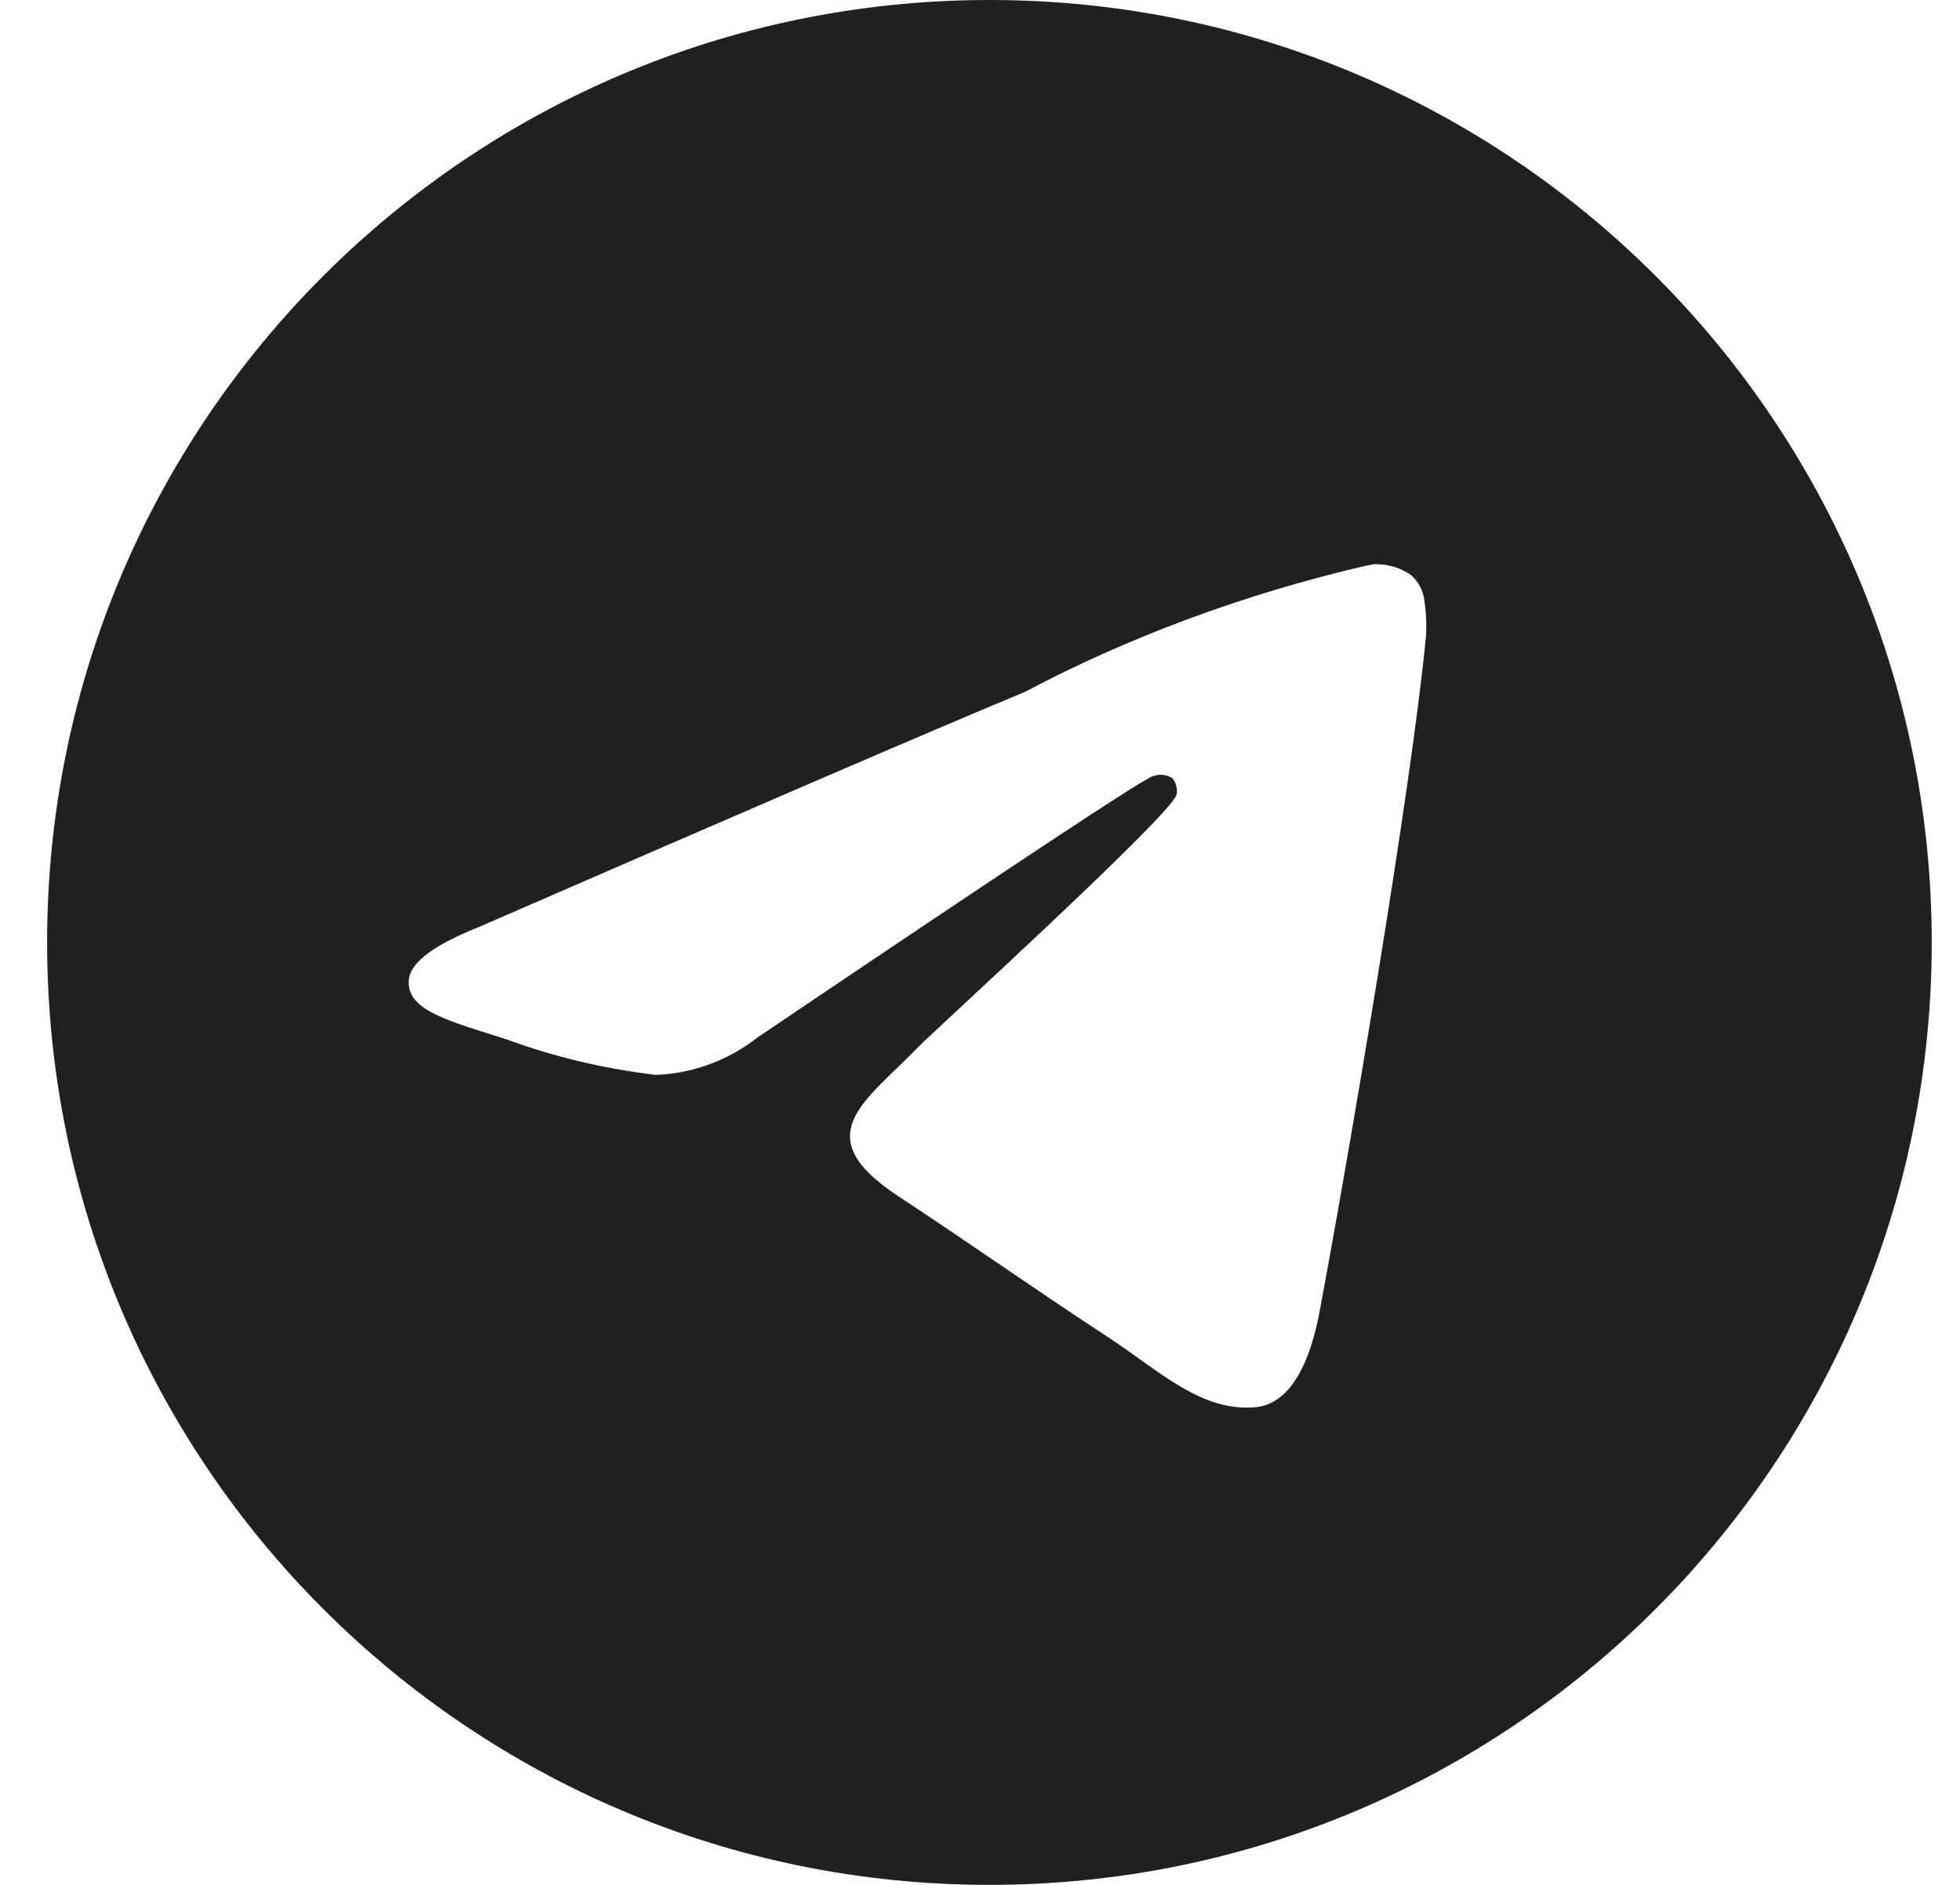
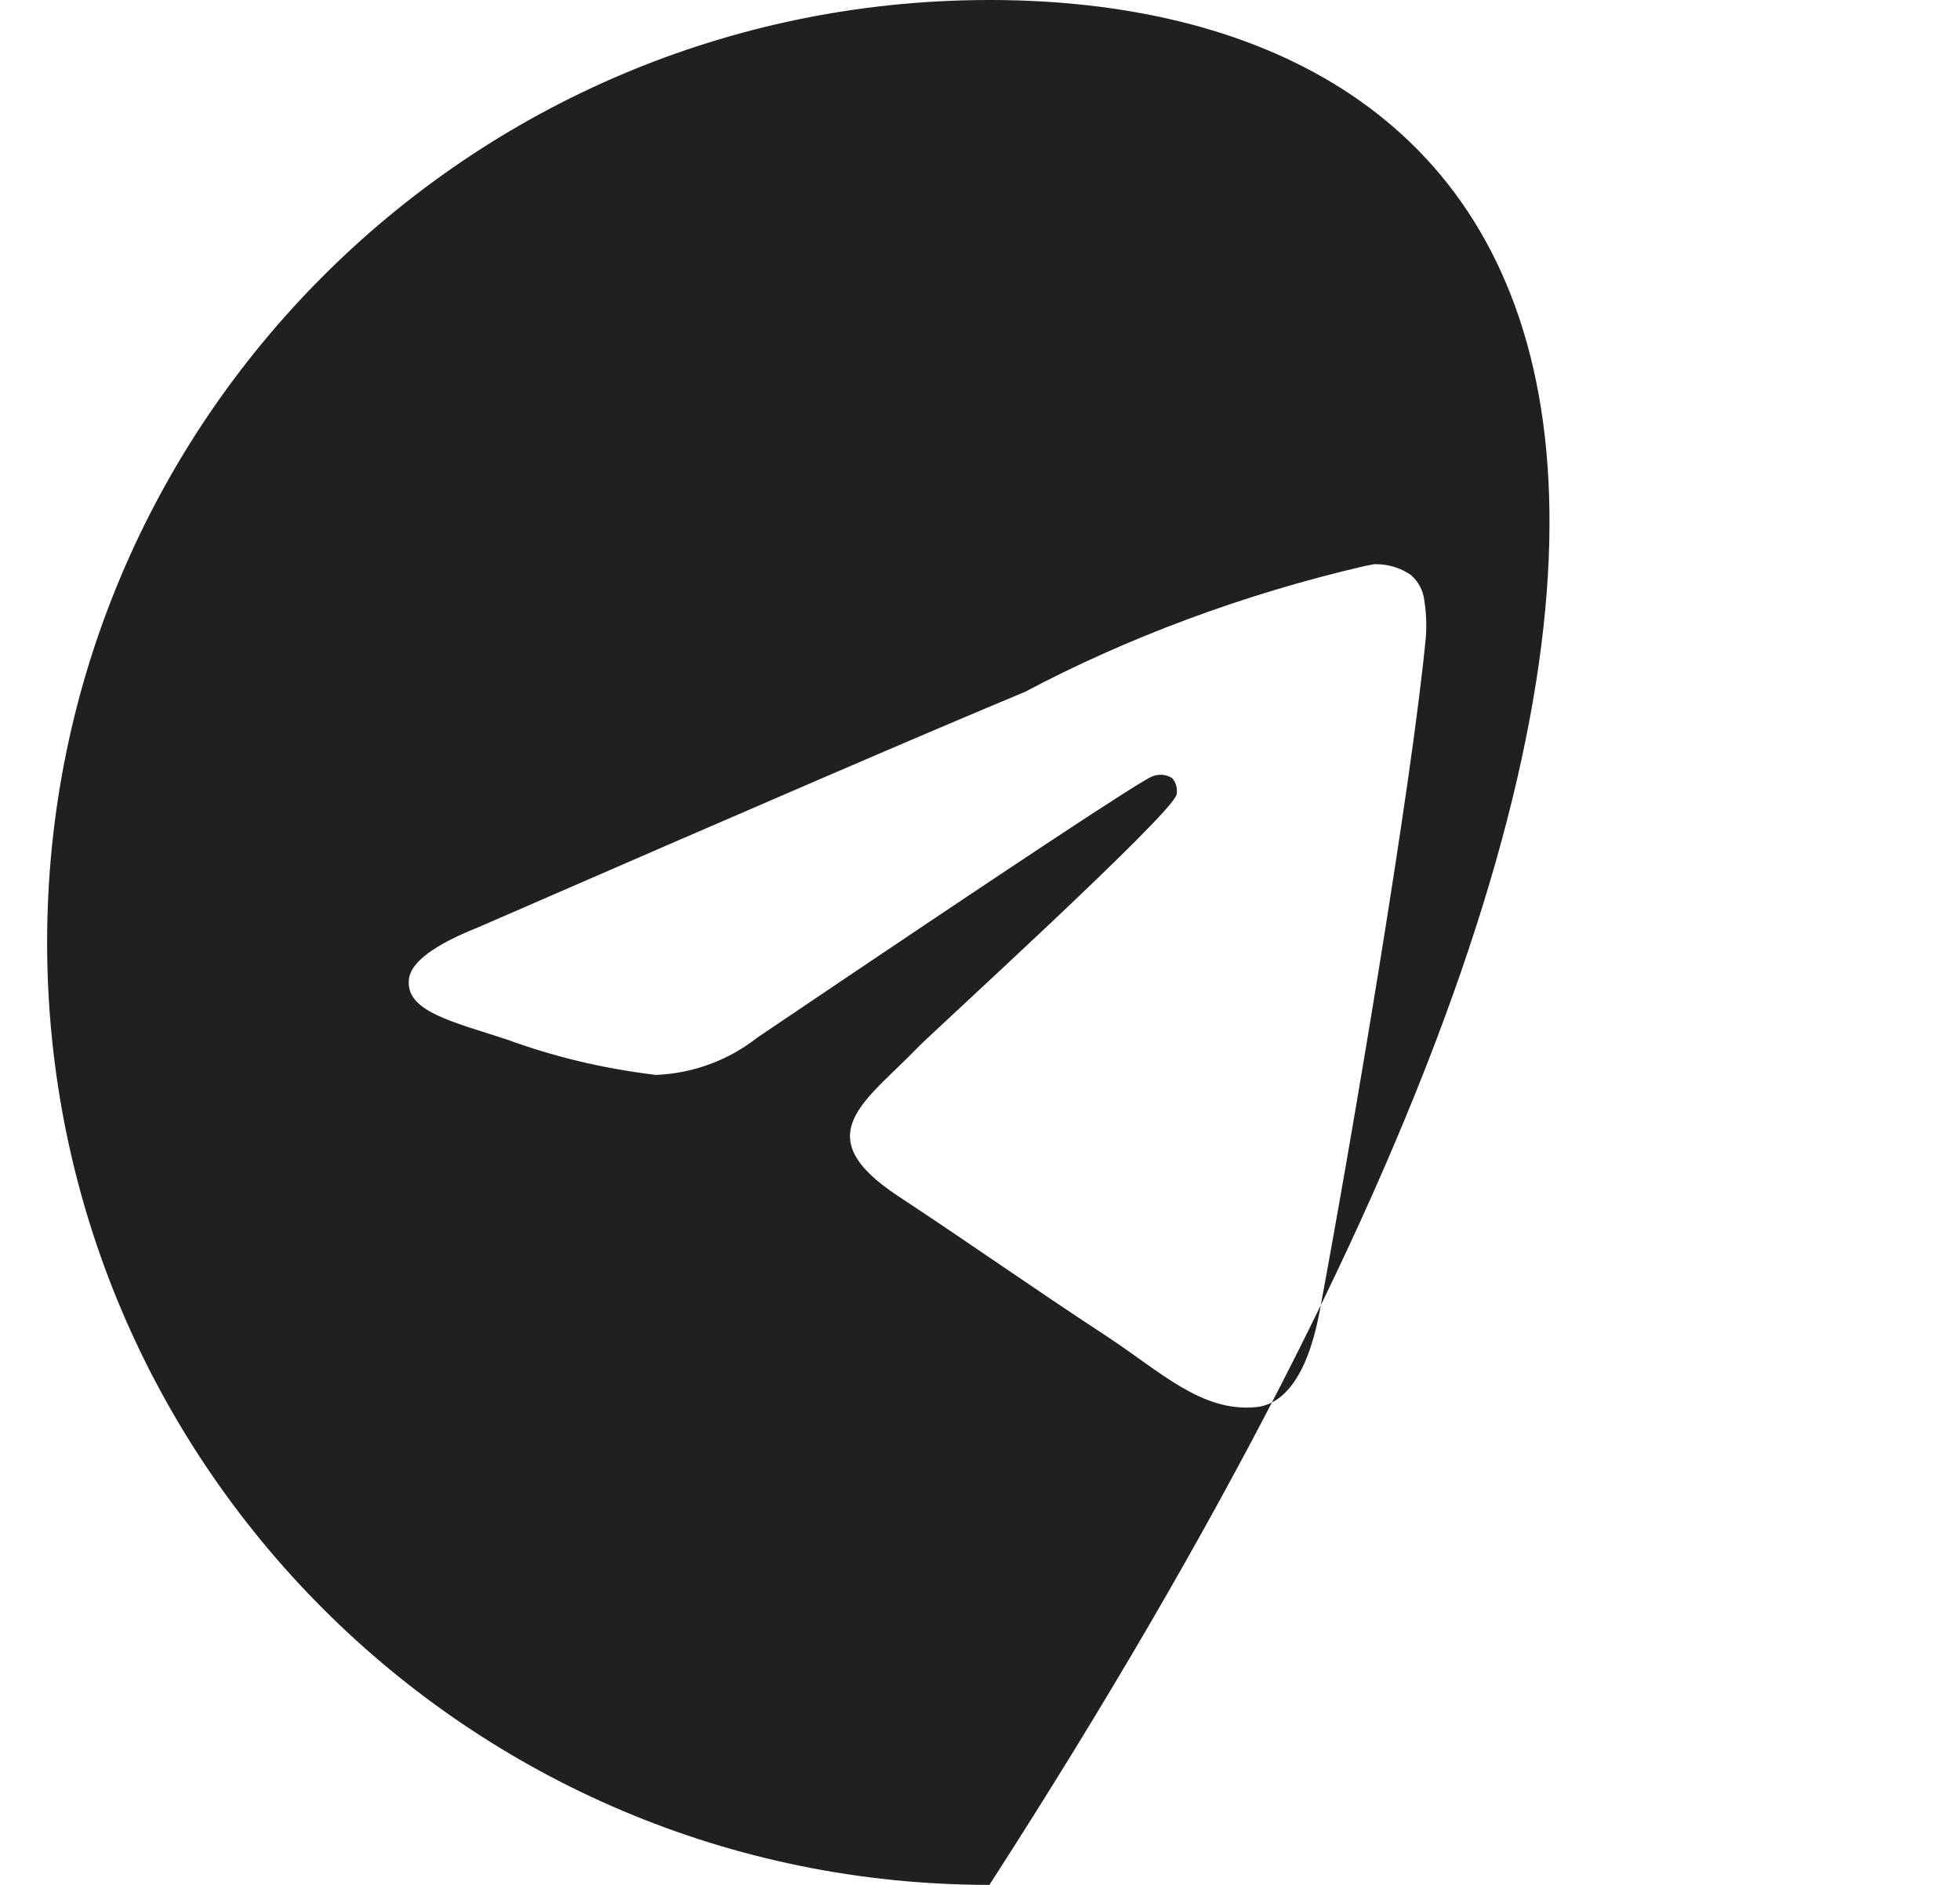
<svg xmlns="http://www.w3.org/2000/svg" width="26" height="25" viewBox="0 0 26 25" fill="none">
-   <path d="M18.235 7.483C18.24 7.483 18.247 7.483 18.253 7.483C18.427 7.483 18.588 7.537 18.72 7.629L18.718 7.628C18.814 7.712 18.878 7.83 18.894 7.962V7.965C18.911 8.066 18.92 8.182 18.92 8.301C18.92 8.355 18.918 8.408 18.914 8.461V8.454C18.727 10.42 17.917 15.188 17.506 17.39C17.331 18.322 16.989 18.634 16.657 18.664C15.935 18.731 15.387 18.187 14.689 17.729C13.595 17.011 12.976 16.565 11.915 15.865C10.687 15.057 11.483 14.612 12.182 13.886C12.365 13.695 15.545 10.803 15.607 10.54C15.611 10.525 15.612 10.507 15.612 10.489C15.612 10.424 15.588 10.365 15.549 10.32C15.506 10.292 15.452 10.276 15.396 10.276C15.358 10.276 15.323 10.284 15.29 10.296L15.291 10.296C15.182 10.32 13.434 11.475 10.049 13.76C9.679 14.051 9.213 14.236 8.705 14.257H8.7C7.98 14.17 7.327 14.01 6.707 13.781L6.769 13.802C5.99 13.547 5.372 13.414 5.425 12.984C5.453 12.76 5.761 12.531 6.349 12.297C9.973 10.719 12.389 9.678 13.598 9.176C14.932 8.468 16.478 7.885 18.104 7.507L18.234 7.482L18.235 7.483ZM13.096 0C6.205 0.017 0.625 5.607 0.625 12.5C0.625 19.403 6.221 25 13.125 25C20.029 25 25.625 19.404 25.625 12.5C25.625 5.607 20.045 0.017 13.156 0H13.154C13.135 0 13.115 0 13.096 0Z" fill="#202020" />
+   <path d="M18.235 7.483C18.24 7.483 18.247 7.483 18.253 7.483C18.427 7.483 18.588 7.537 18.72 7.629L18.718 7.628C18.814 7.712 18.878 7.83 18.894 7.962V7.965C18.911 8.066 18.92 8.182 18.92 8.301C18.92 8.355 18.918 8.408 18.914 8.461V8.454C18.727 10.42 17.917 15.188 17.506 17.39C17.331 18.322 16.989 18.634 16.657 18.664C15.935 18.731 15.387 18.187 14.689 17.729C13.595 17.011 12.976 16.565 11.915 15.865C10.687 15.057 11.483 14.612 12.182 13.886C12.365 13.695 15.545 10.803 15.607 10.54C15.611 10.525 15.612 10.507 15.612 10.489C15.612 10.424 15.588 10.365 15.549 10.32C15.506 10.292 15.452 10.276 15.396 10.276C15.358 10.276 15.323 10.284 15.29 10.296L15.291 10.296C15.182 10.32 13.434 11.475 10.049 13.76C9.679 14.051 9.213 14.236 8.705 14.257H8.7C7.98 14.17 7.327 14.01 6.707 13.781L6.769 13.802C5.99 13.547 5.372 13.414 5.425 12.984C5.453 12.76 5.761 12.531 6.349 12.297C9.973 10.719 12.389 9.678 13.598 9.176C14.932 8.468 16.478 7.885 18.104 7.507L18.234 7.482L18.235 7.483ZM13.096 0C6.205 0.017 0.625 5.607 0.625 12.5C0.625 19.403 6.221 25 13.125 25C25.625 5.607 20.045 0.017 13.156 0H13.154C13.135 0 13.115 0 13.096 0Z" fill="#202020" />
</svg>